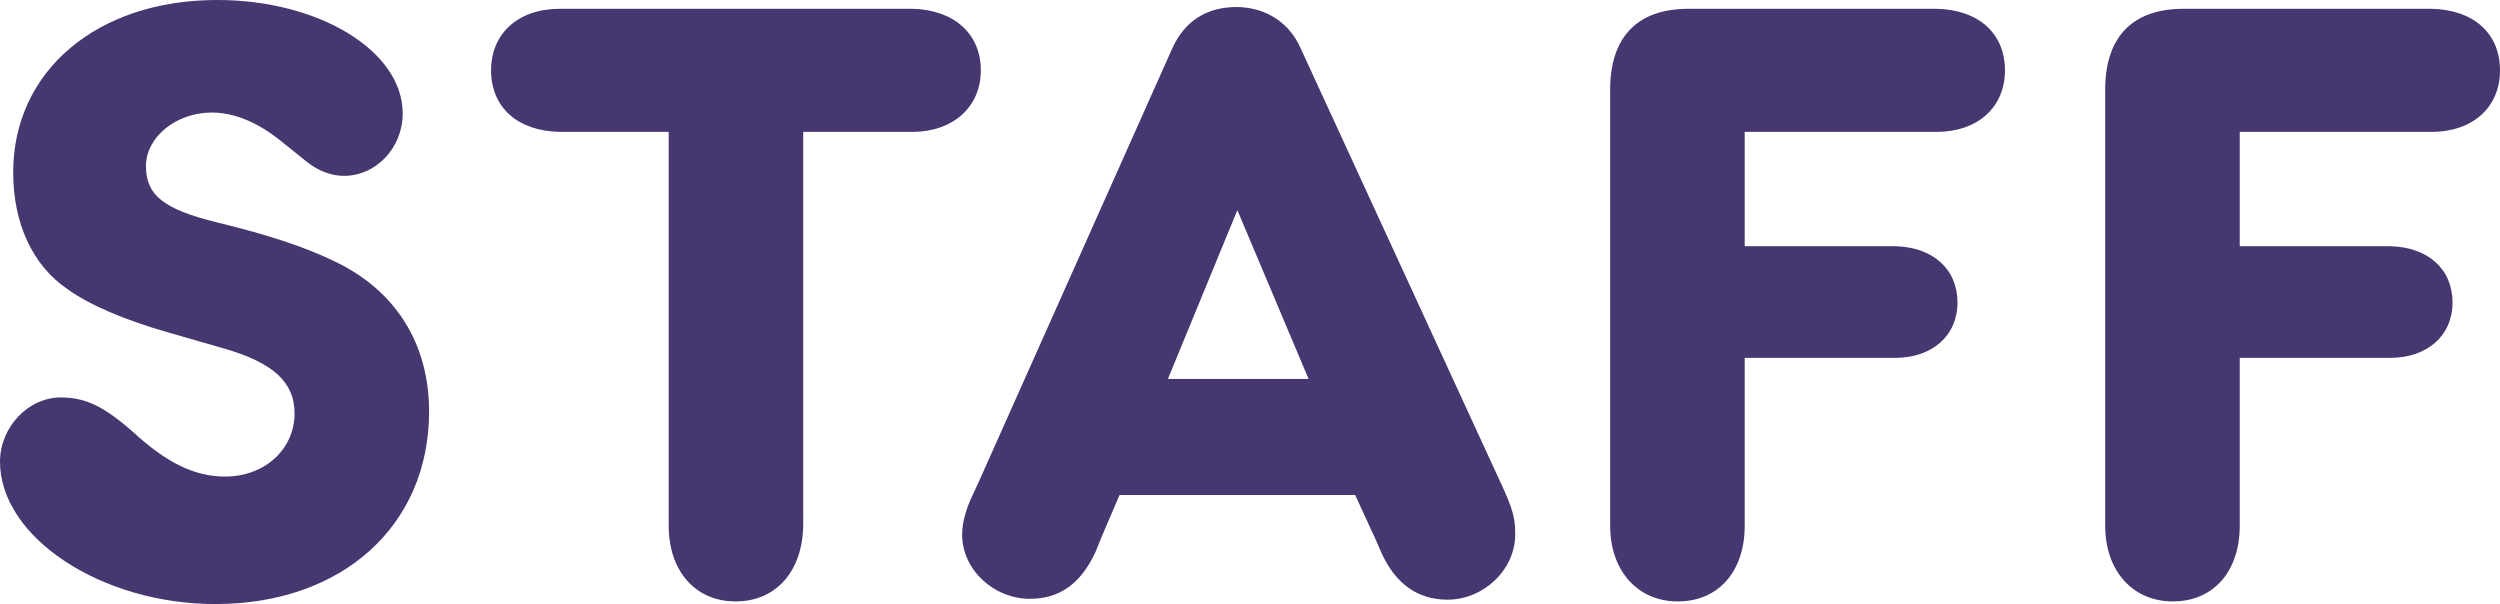
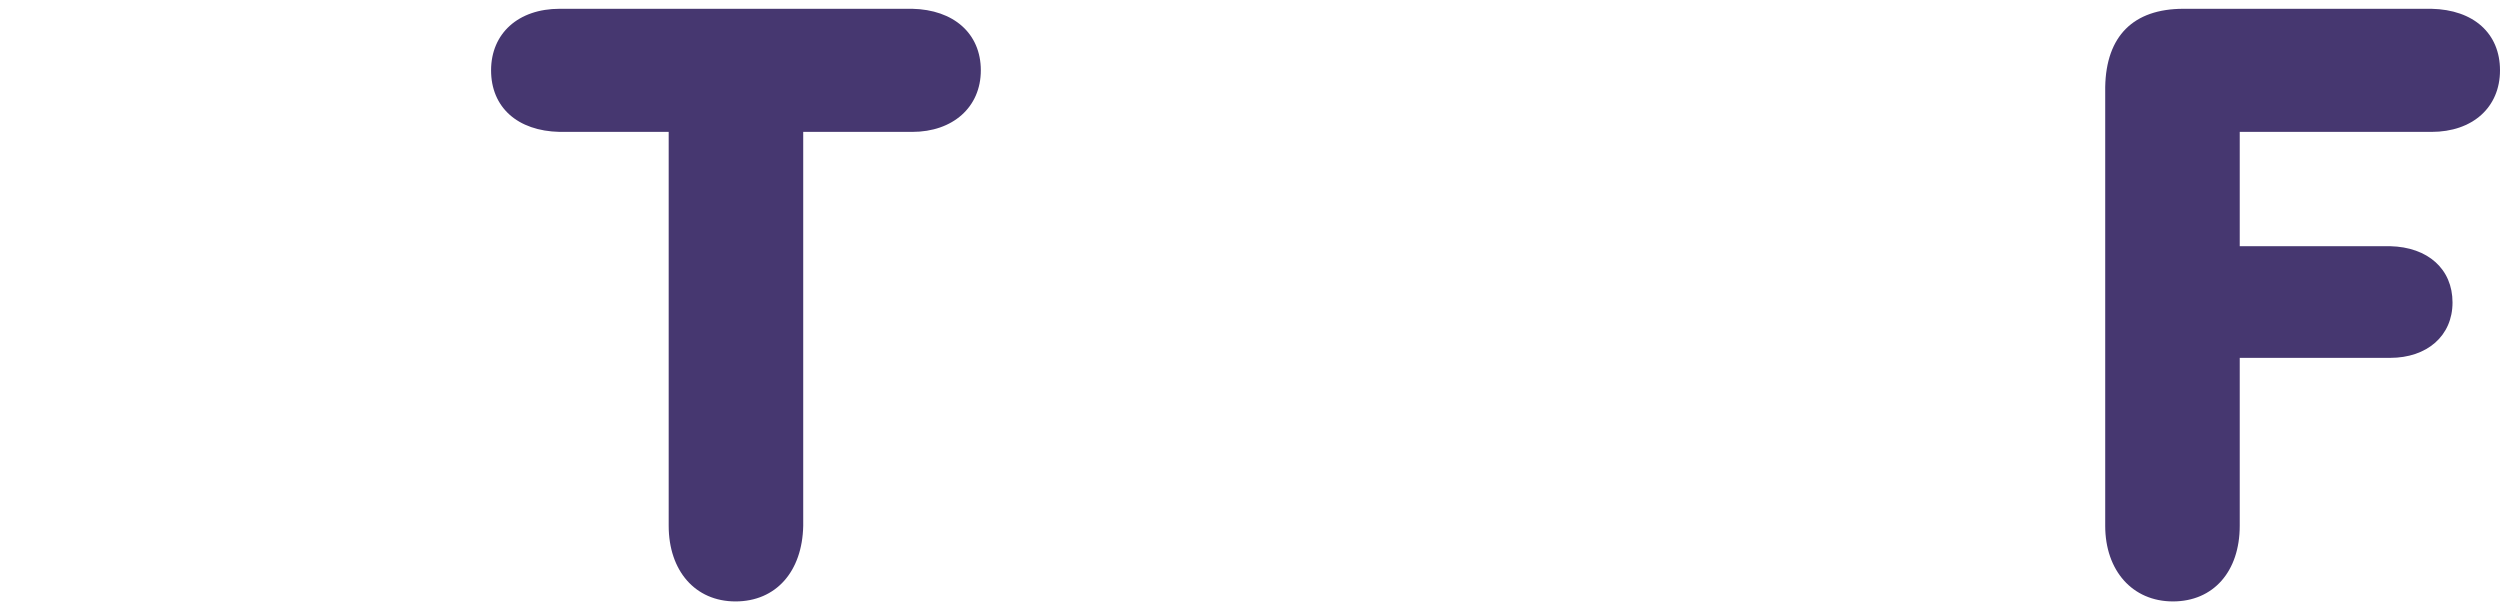
<svg xmlns="http://www.w3.org/2000/svg" id="_イヤー_2" data-name="レイヤー 2" viewBox="0 0 113.73 27.48">
  <g id="justsize">
    <g id="sp-menu-open">
      <g>
-         <path d="M18.32,5.16c0,1.56-1.2,2.84-2.68,2.84-.52,0-1.08-.2-1.52-.52-.08-.04-.6-.48-1.36-1.08-1.04-.84-2.12-1.28-3.12-1.28-1.64,0-3,1.12-3,2.44s.8,1.96,3.24,2.56c2.32,.56,4,1.12,5.32,1.76,2.8,1.32,4.32,3.76,4.32,6.84,0,5.2-3.96,8.76-9.72,8.76-5.2,0-9.8-3.04-9.8-6.48,0-1.56,1.28-2.92,2.76-2.92,1.12,0,1.96,.4,3.28,1.56,1.56,1.44,2.84,2.04,4.2,2.04,1.8,0,3.16-1.24,3.16-2.88,0-1.4-.96-2.28-3.12-2.92l-2.64-.76c-1.96-.56-3.56-1.24-4.56-1.96-1.6-1.08-2.48-3-2.48-5.32C.6,3.24,4.4,0,9.88,0c4.64,0,8.44,2.32,8.44,5.16Z" style="fill: #463770;" />
        <path d="M36.54,23.24v.68c-.04,2.08-1.24,3.44-3.08,3.44s-3.04-1.4-3.04-3.44V6h-4.96c-1.92-.04-3.12-1.12-3.12-2.8s1.24-2.8,3.12-2.8h16.04c1.88,.04,3.12,1.12,3.12,2.8s-1.28,2.8-3.12,2.8h-4.96V23.24Z" style="fill: #463770;" />
-         <path d="M50.93,22.52l-.84,1.96-.24,.6c-.68,1.48-1.64,2.16-3,2.16-1.64,0-3.08-1.32-3.08-2.92,0-.52,.16-1.12,.44-1.72l.28-.6L53.33,2.2c.56-1.24,1.56-1.88,2.92-1.88,1.28,0,2.4,.68,2.92,1.88l9.08,19.72c.6,1.28,.68,1.68,.68,2.4,0,1.6-1.44,2.96-3.08,2.96-1.36,0-2.36-.72-3-2.12l-.28-.64-.92-2h-10.72Zm5.36-12.96l-3.16,7.68h6.4l-3.24-7.68Z" style="fill: #463770;" />
-         <path d="M79.37,11.2h6.84c1.72,.04,2.84,1.04,2.84,2.56s-1.16,2.52-2.84,2.52h-6.84v7.64c0,2.08-1.2,3.44-3.04,3.44s-3.08-1.4-3.08-3.44V3.96c.04-2.32,1.28-3.56,3.56-3.56h11.28c1.92,.04,3.12,1.12,3.12,2.8s-1.24,2.8-3.12,2.8h-8.72v5.2Z" style="fill: #463770;" />
        <path d="M101.89,11.2h6.84c1.72,.04,2.84,1.04,2.84,2.56s-1.16,2.52-2.84,2.52h-6.84v7.64c0,2.08-1.2,3.44-3.04,3.44s-3.08-1.4-3.08-3.44V3.96c.04-2.32,1.28-3.56,3.56-3.56h11.28c1.92,.04,3.12,1.12,3.12,2.8s-1.24,2.8-3.12,2.8h-8.72v5.2Z" style="fill: #463770;" />
      </g>
    </g>
  </g>
</svg>